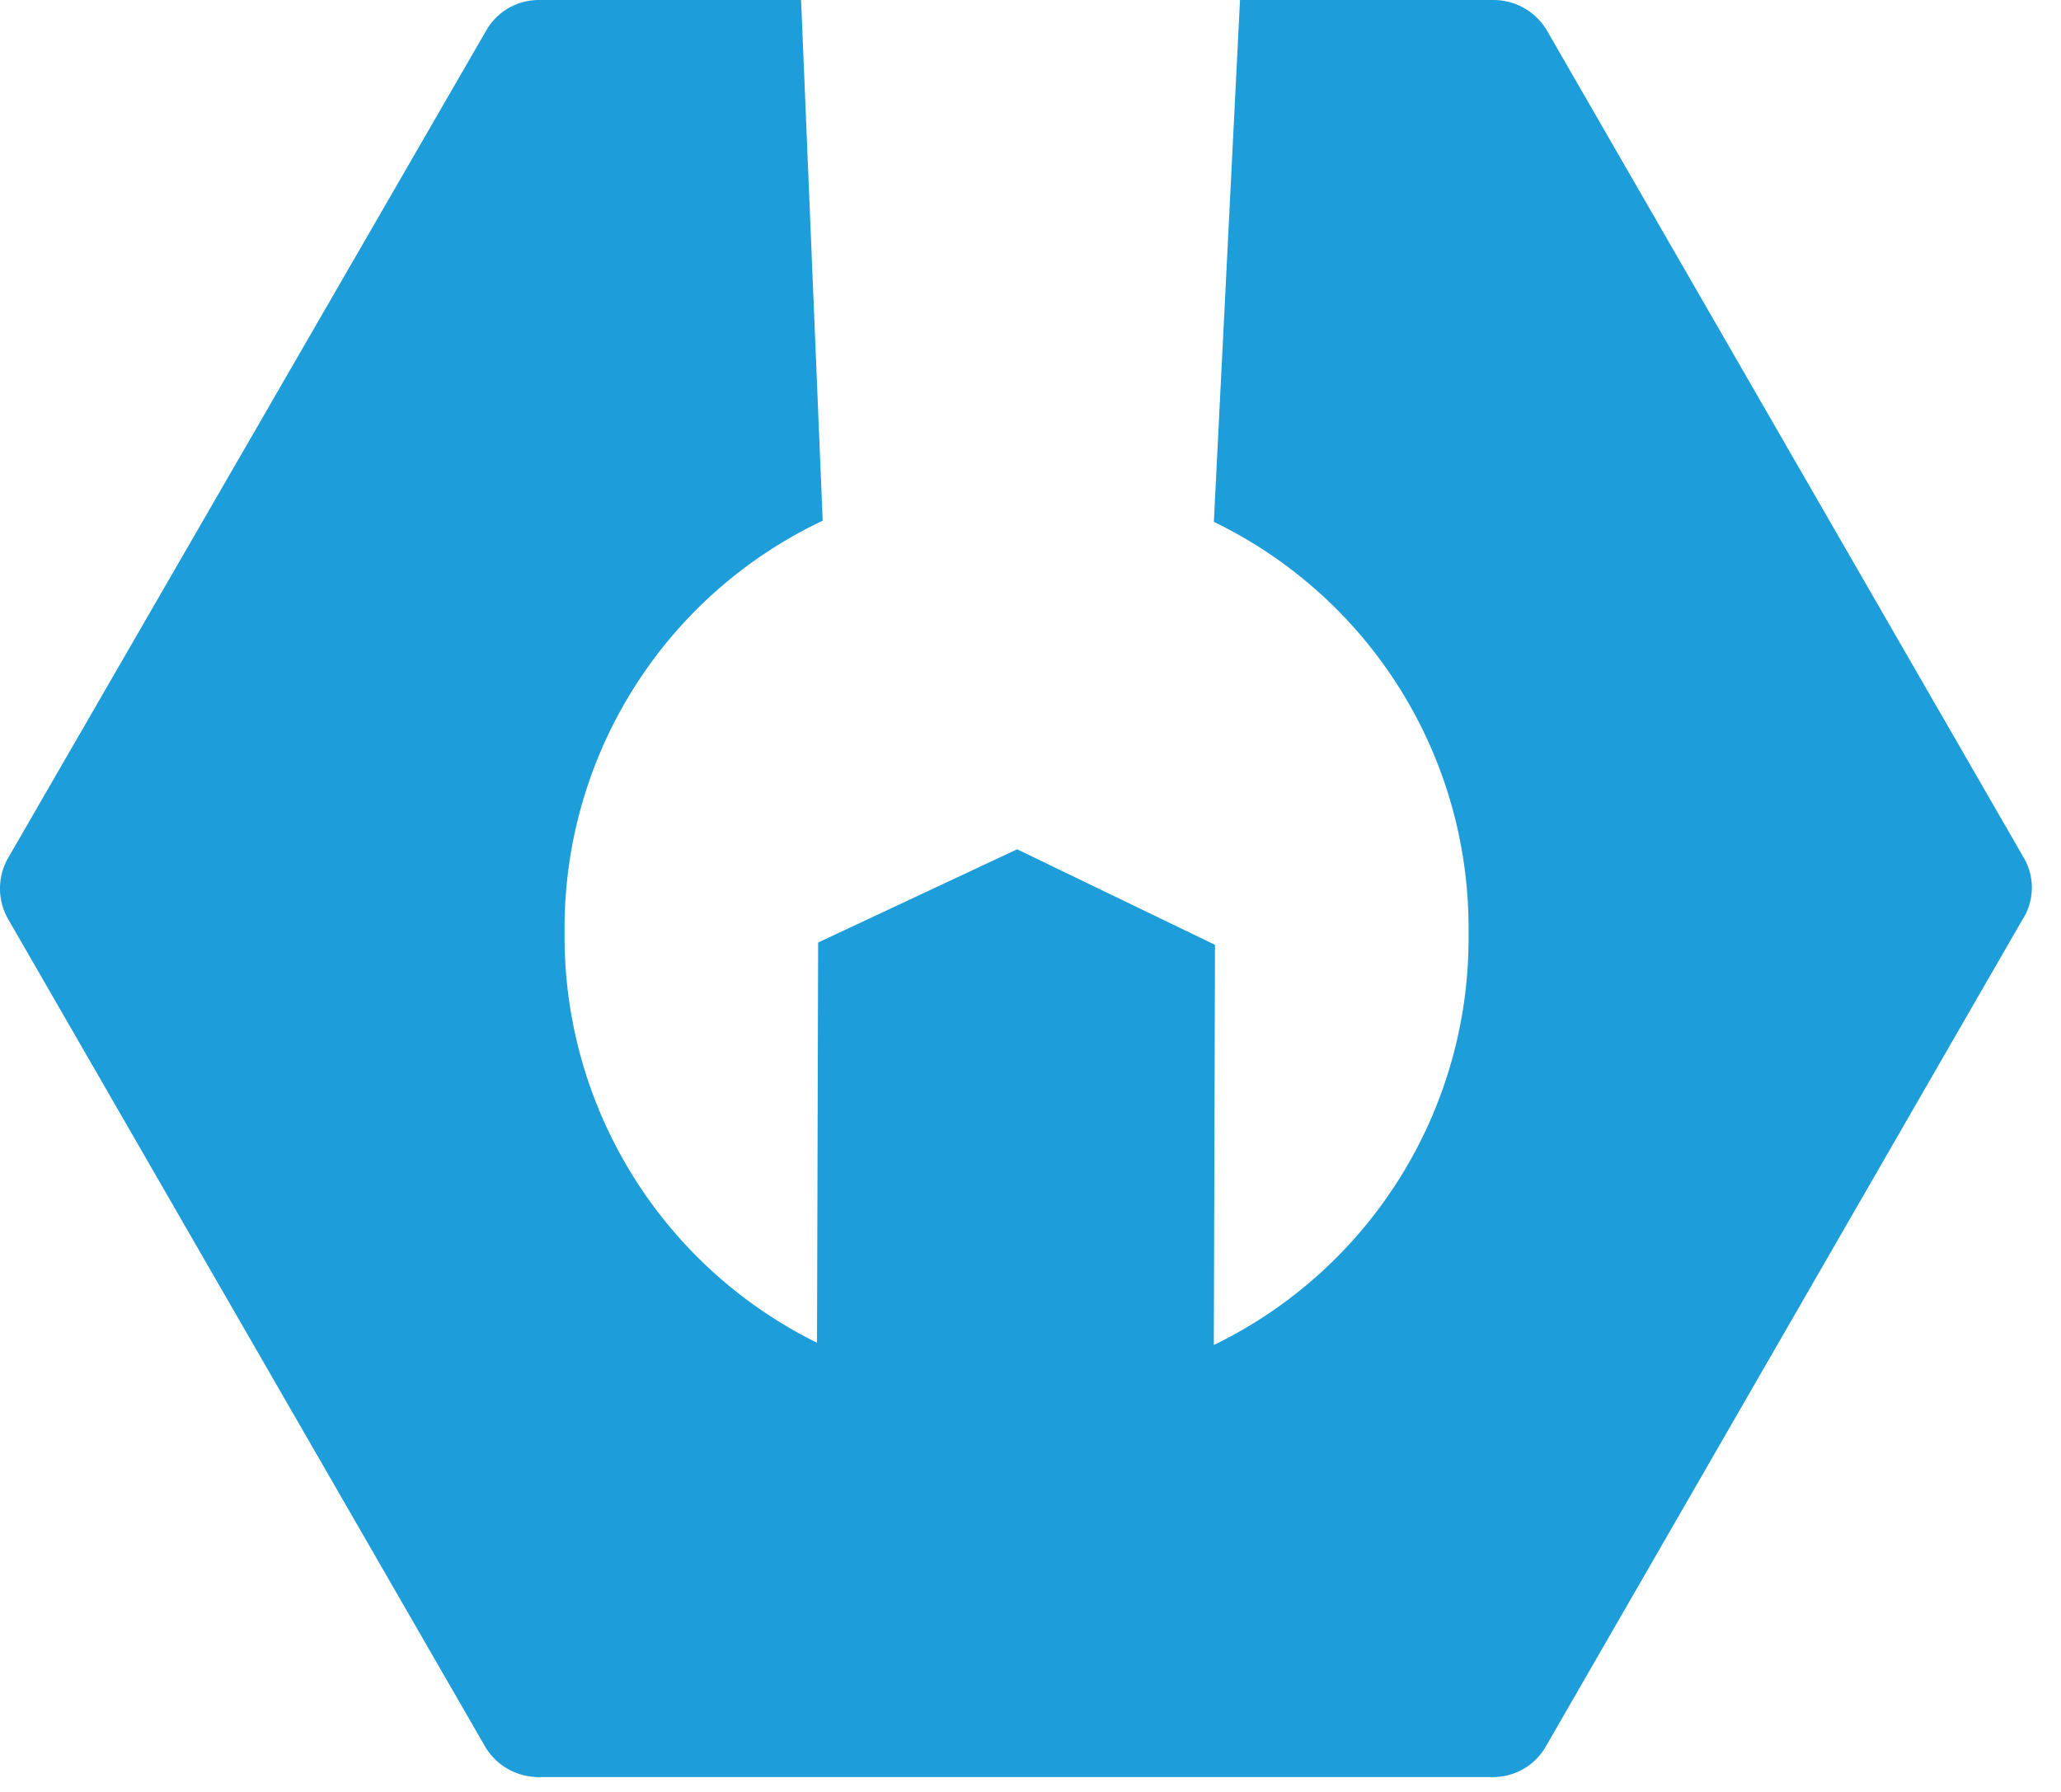
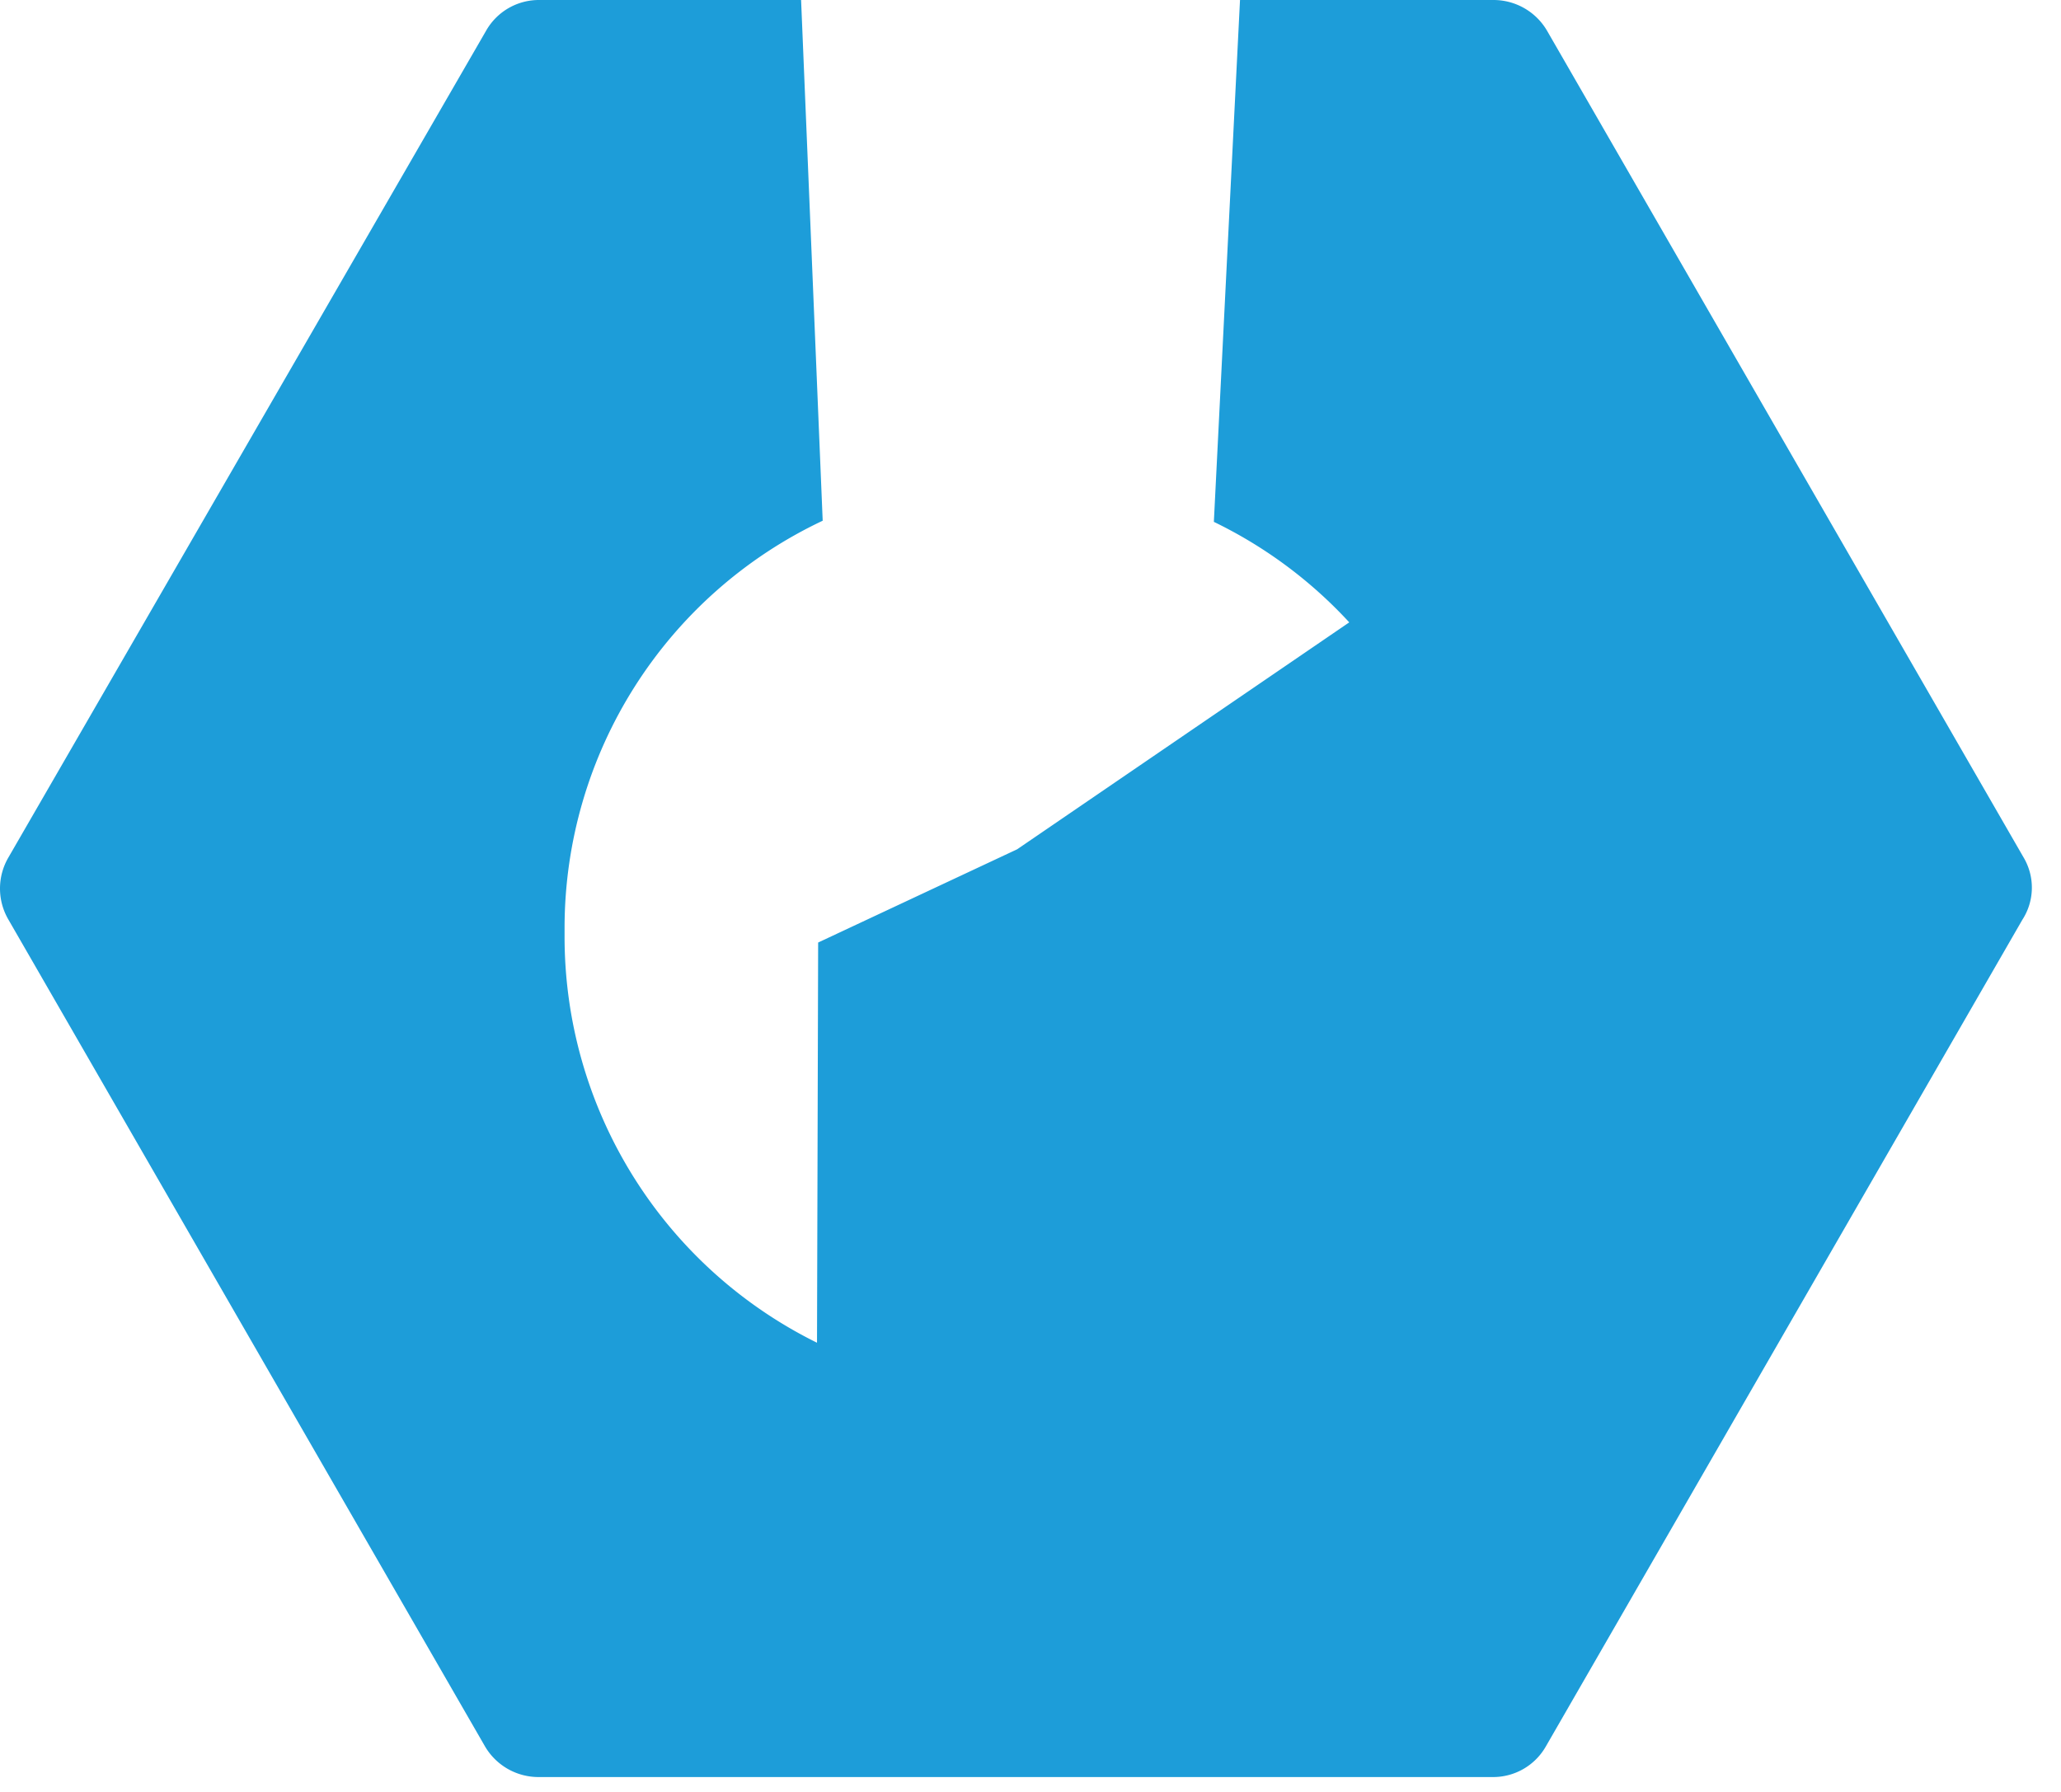
<svg xmlns="http://www.w3.org/2000/svg" version="1.1" width="181.25" height="157.6">
  <svg width="181.25" height="157.6" viewBox="0 0 181.25 157.6">
    <g id="SvgjsG1025" data-name="WorkshopControl_Logo_invertiert transparent_Werkstatt (1)" transform="translate(-11.55 -13.4)">
-       <path id="SvgjsPath1024" data-name="Pfad 590" d="M189.5,88.8,147.6,16.1a5.454,5.454,0,0,0-4.7-2.7H120.6l-2.3,45.9a39.684,39.684,0,0,1,22.4,35.9v.9a39.763,39.763,0,0,1-22.4,35.6v-.8h0l.1-34.4L101,88.1,83.5,96.3l-.1,35.2A39.82,39.82,0,0,1,61.2,95.7v-.8A39.607,39.607,0,0,1,83.9,59.2L82,13.4H59a5.335,5.335,0,0,0-4.7,2.7l-42,72.7a5.417,5.417,0,0,0,0,5.5L54.2,167a5.454,5.454,0,0,0,4.7,2.7h83.9a5.335,5.335,0,0,0,4.7-2.7l41.9-72.7A5.2,5.2,0,0,0,189.5,88.8Z" fill="#1d9dd9" />
+       <path id="SvgjsPath1024" data-name="Pfad 590" d="M189.5,88.8,147.6,16.1a5.454,5.454,0,0,0-4.7-2.7H120.6l-2.3,45.9a39.684,39.684,0,0,1,22.4,35.9v.9v-.8h0l.1-34.4L101,88.1,83.5,96.3l-.1,35.2A39.82,39.82,0,0,1,61.2,95.7v-.8A39.607,39.607,0,0,1,83.9,59.2L82,13.4H59a5.335,5.335,0,0,0-4.7,2.7l-42,72.7a5.417,5.417,0,0,0,0,5.5L54.2,167a5.454,5.454,0,0,0,4.7,2.7h83.9a5.335,5.335,0,0,0,4.7-2.7l41.9-72.7A5.2,5.2,0,0,0,189.5,88.8Z" fill="#1d9dd9" />
    </g>
  </svg>
  <style>@media (prefers-color-scheme: light) { :root { filter: none; } }
@media (prefers-color-scheme: dark) { :root { filter: none; } }
</style>
</svg>